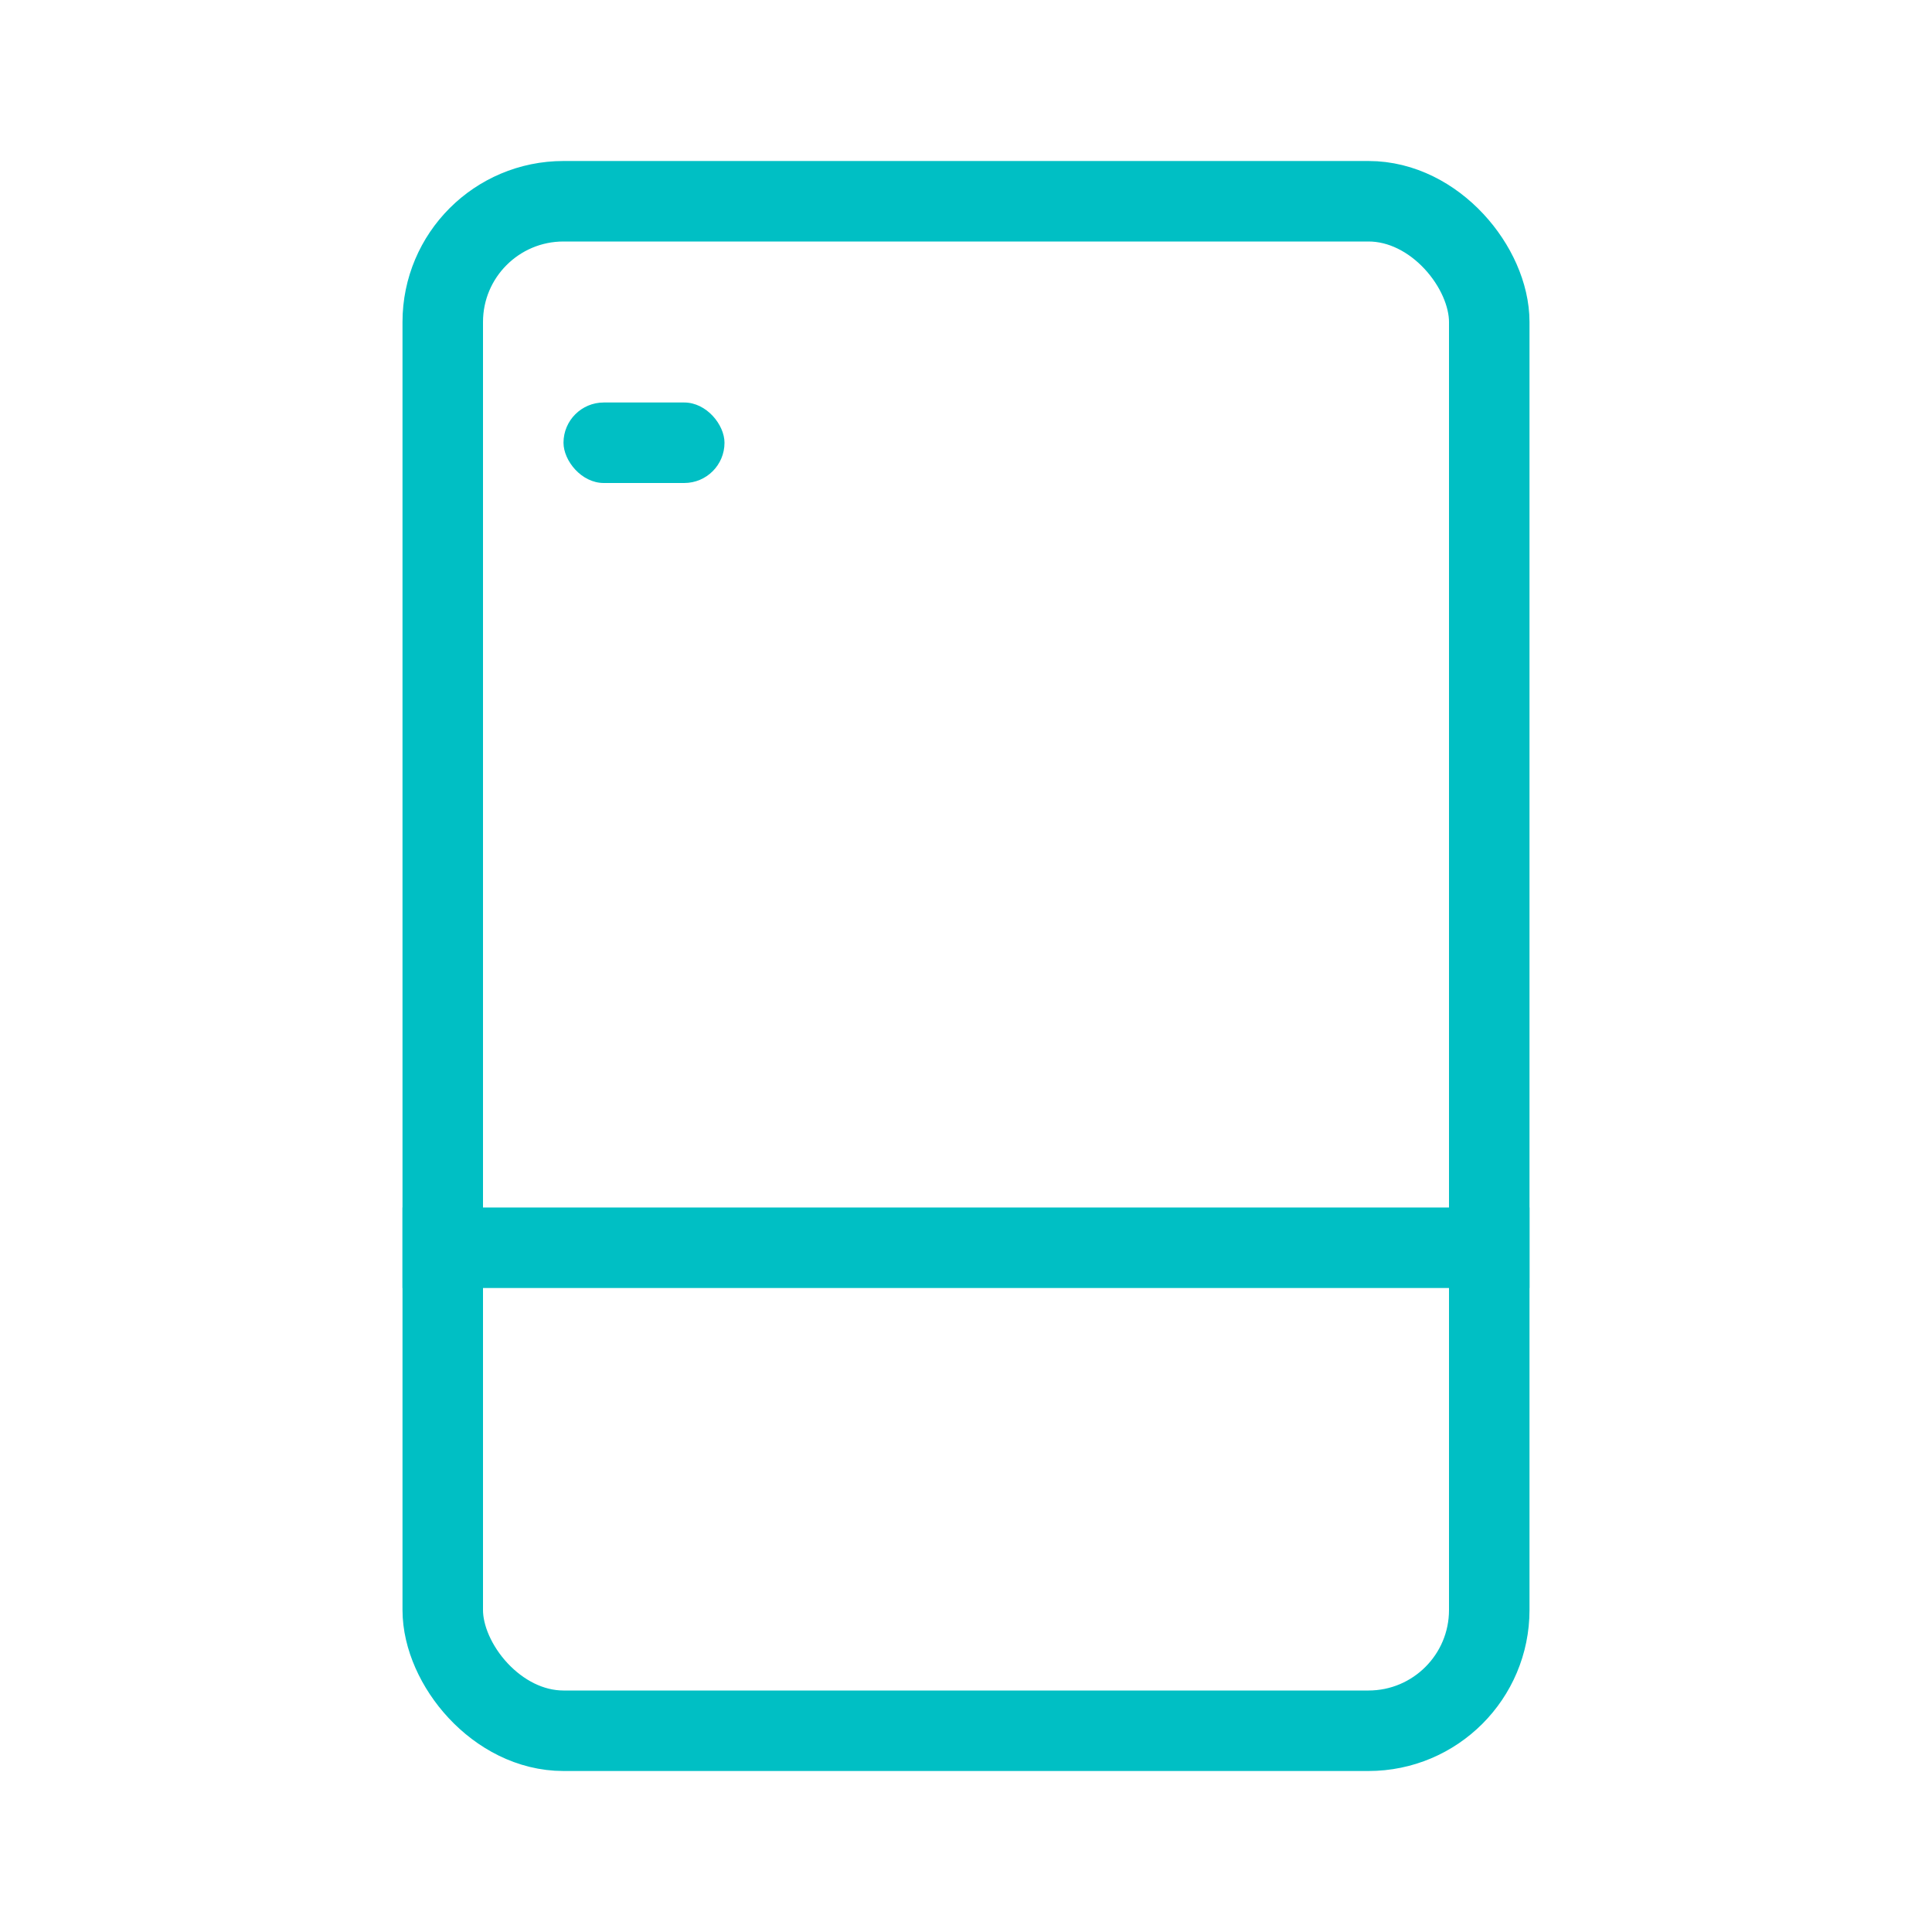
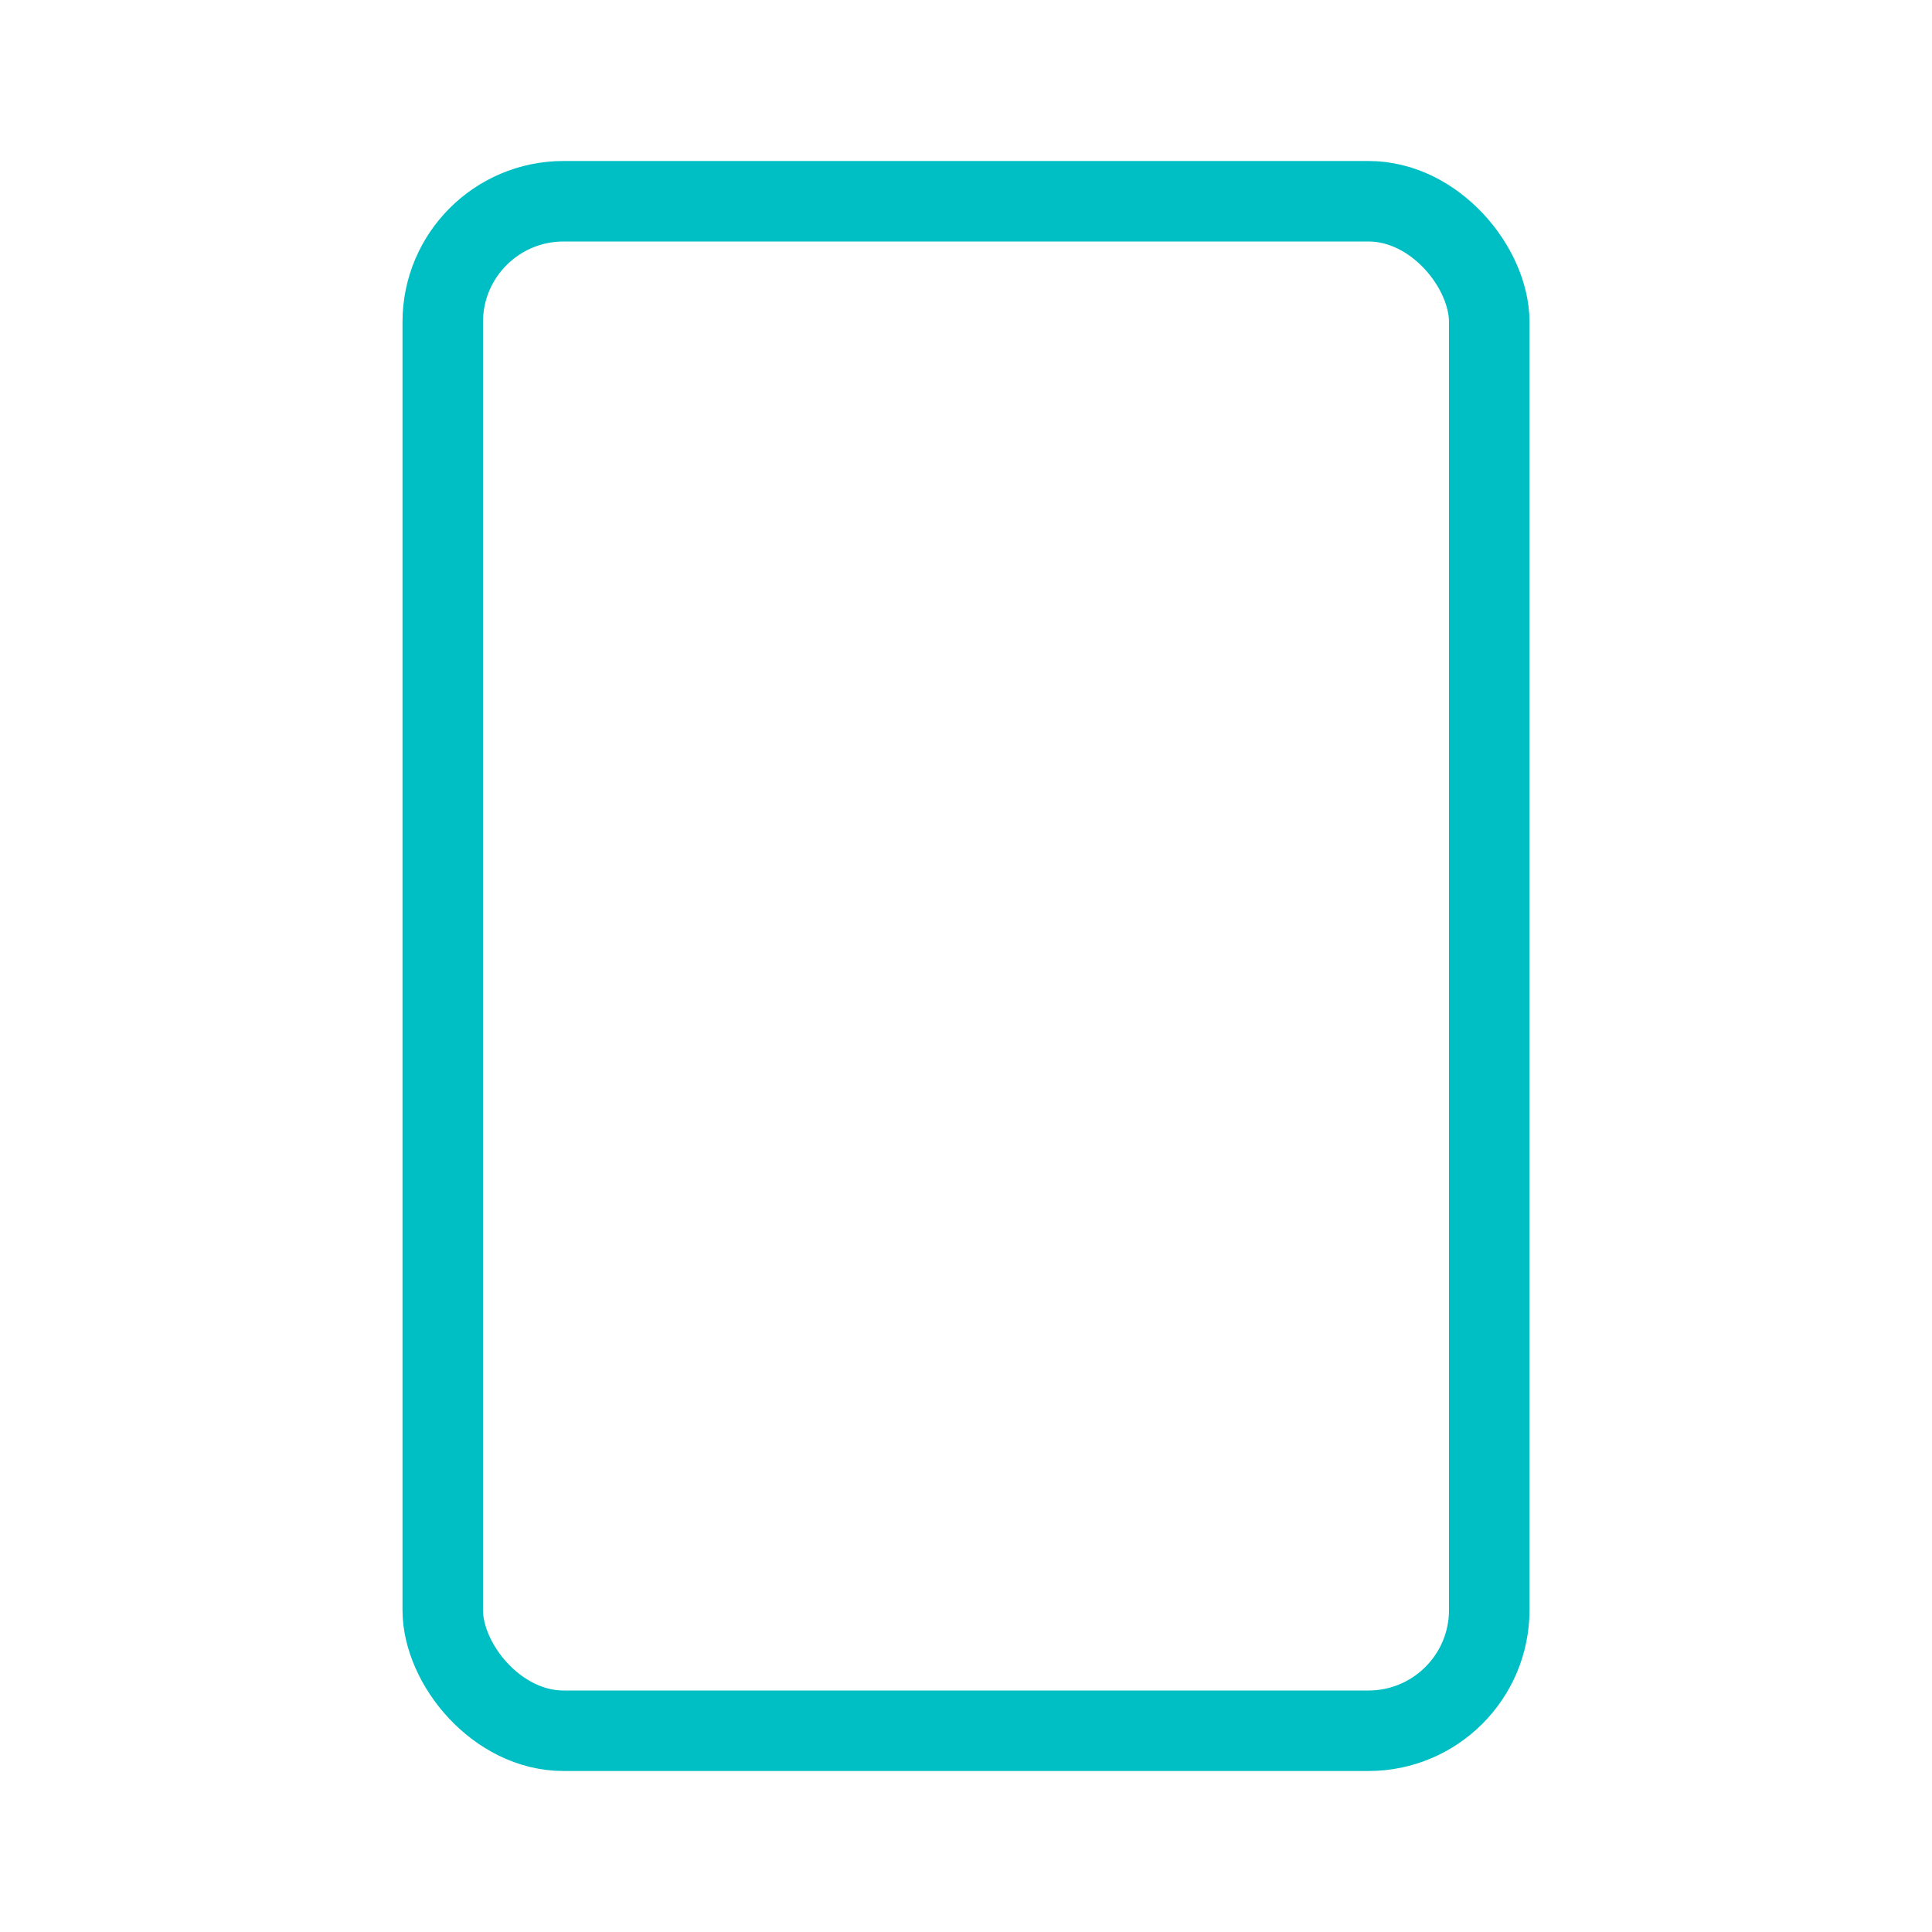
<svg xmlns="http://www.w3.org/2000/svg" width="24" height="24" viewBox="0 0 24 24" fill="none">
  <rect x="5.5" y="2.5" width="13" height="19" rx="1.5" stroke="#00BFC4" />
-   <rect x="7" y="5" width="2" height="1" rx="0.5" fill="#00BFC4" />
-   <rect x="5" y="15" width="14" height="1" fill="#00BFC4" />
</svg>